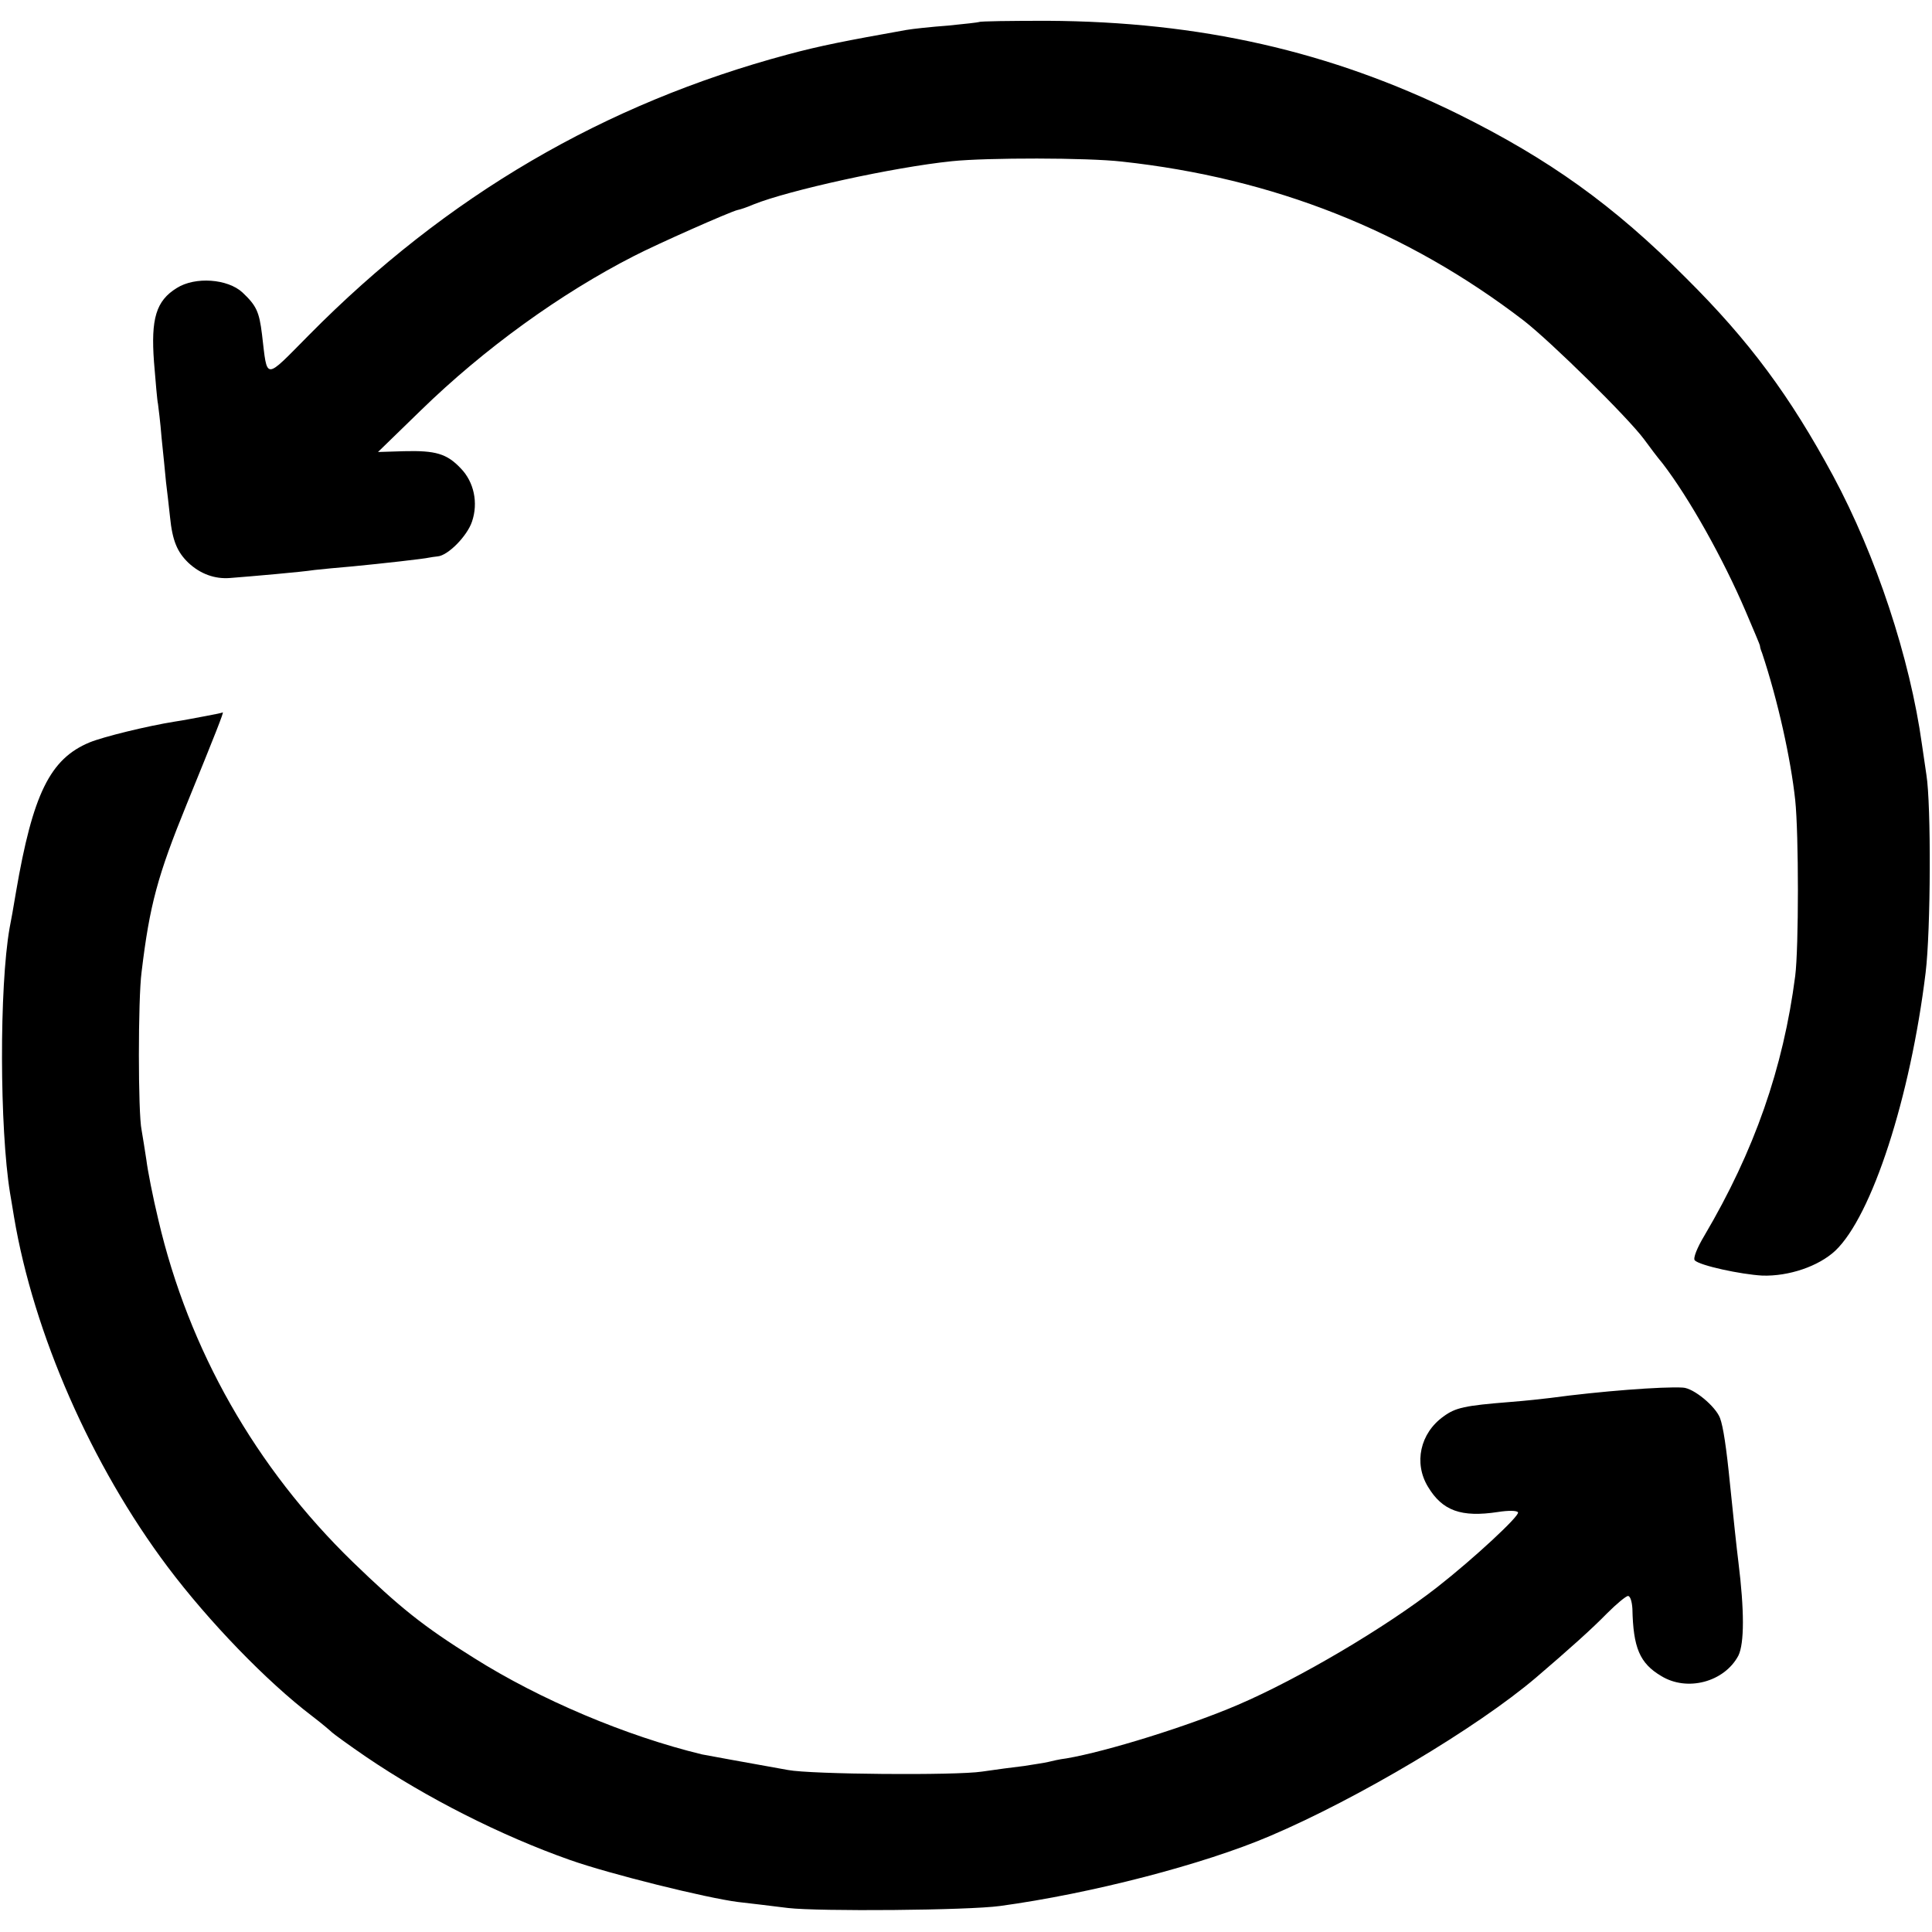
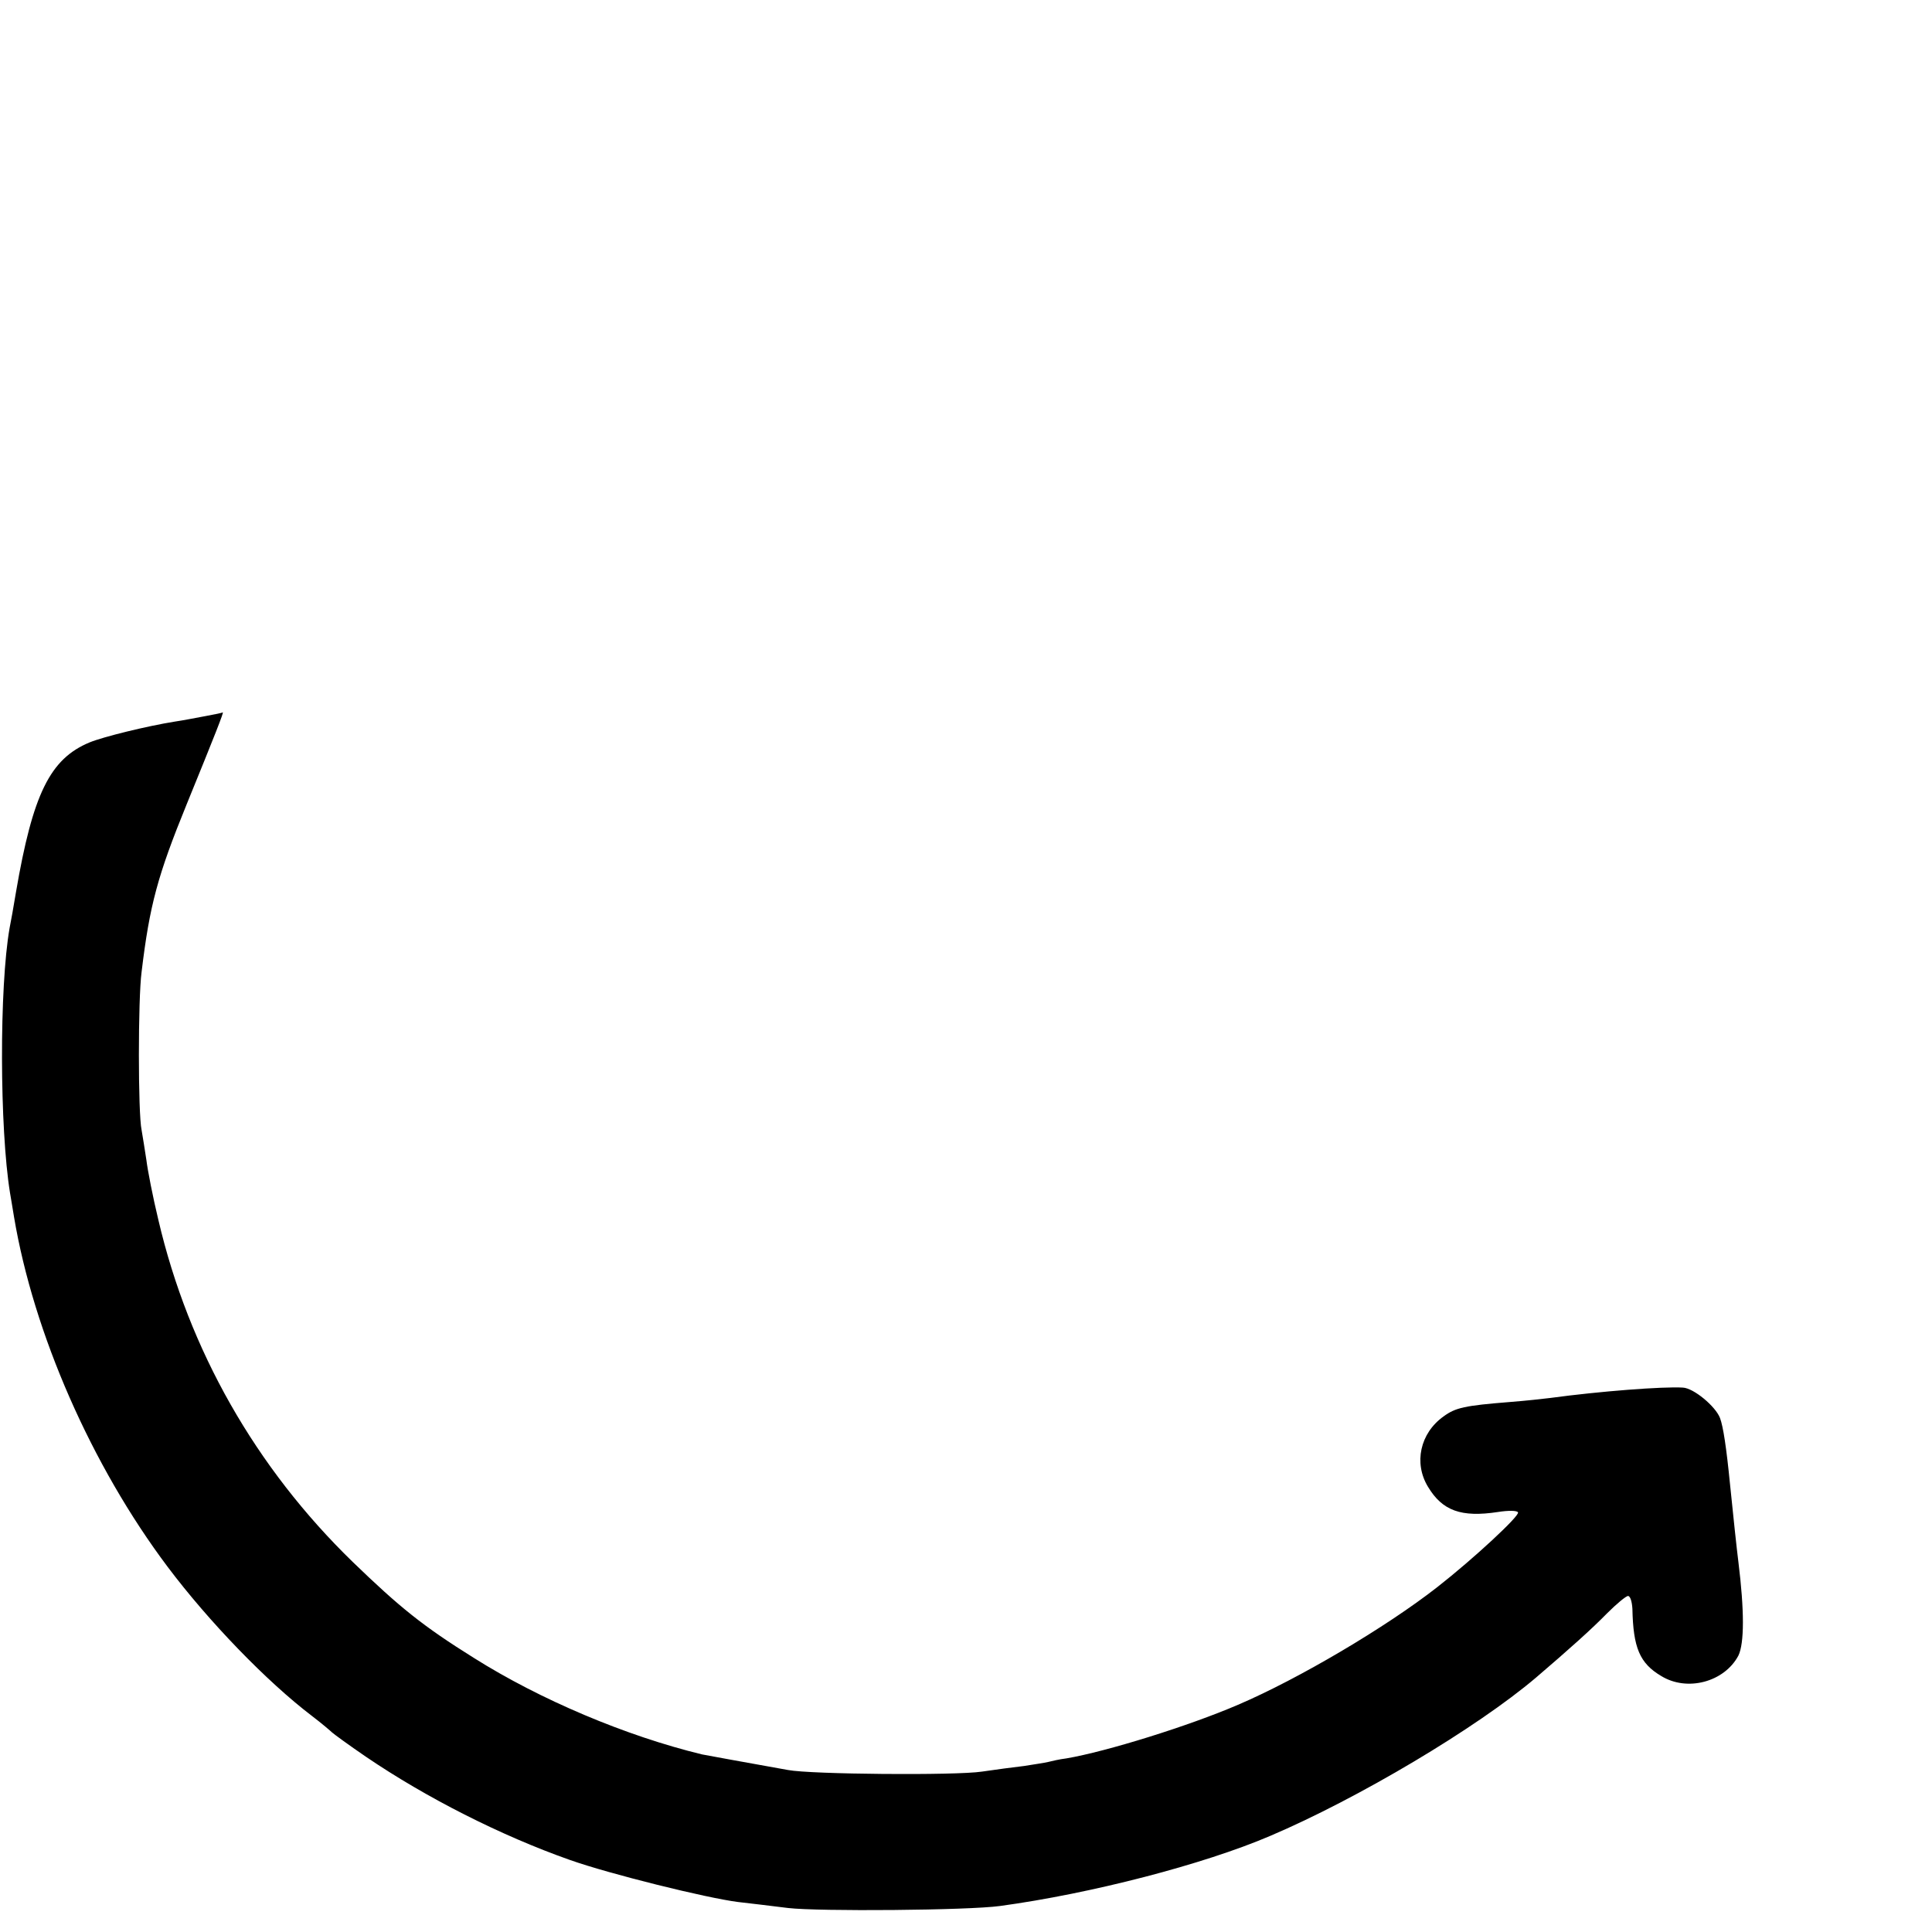
<svg xmlns="http://www.w3.org/2000/svg" version="1.0" width="483pt" height="483pt" viewBox="0 0 483 483" preserveAspectRatio="xMidYMid meet">
  <g transform="translate(0,483) scale(0.1,-0.1)" fill="#000000" stroke="none">
-     <path d="M2448 4775 c-2 -1 -37 -5 -78 -9 -41 -3 -88 -8 -105 -11 -151 -27 -213 -39 -295 -61 -459 -123 -853 -353 -1197 -701 -114 -115 -104 -115 -118 1 -7 57 -14 72 -49 105 -37 34 -118 40 -164 11 -52 -32 -65 -77 -57 -185 4 -49 8 -97 10 -105 1 -8 6 -46 9 -85 4 -38 9 -88 11 -110 3 -22 7 -61 10 -87 6 -60 18 -88 46 -115 30 -28 66 -41 104 -38 52 4 179 15 211 20 17 2 60 6 95 9 73 7 180 19 192 22 4 1 13 2 21 3 26 2 74 51 86 87 16 47 5 99 -28 133 -35 37 -63 45 -142 43 l-65 -2 107 104 c158 154 349 292 533 386 58 30 241 111 259 115 6 1 24 7 40 14 87 35 349 93 496 108 87 9 338 9 425 -1 378 -41 712 -173 1005 -398 69 -54 259 -241 300 -296 14 -19 34 -46 46 -60 67 -87 152 -239 208 -370 19 -45 36 -84 36 -87 0 -3 2 -10 5 -17 40 -120 72 -266 83 -368 9 -85 9 -369 0 -440 -30 -231 -102 -437 -227 -649 -18 -30 -29 -57 -24 -62 13 -13 115 -35 169 -38 66 -2 140 23 182 62 92 87 188 384 226 695 13 106 14 421 2 495 -3 20 -8 54 -11 75 -30 217 -115 473 -222 672 -108 200 -209 337 -368 495 -181 182 -342 297 -570 410 -319 157 -645 231 -1027 233 -91 0 -168 -1 -170 -3z" />
    <path d="M515 3040 c-22 -4 -57 -11 -78 -14 -69 -11 -179 -38 -213 -52 -99 -41 -142 -129 -184 -374 -6 -36 -13 -76 -16 -90 -26 -148 -25 -501 1 -662 3 -16 7 -43 10 -60 49 -292 194 -622 384 -875 103 -137 248 -287 361 -373 25 -19 47 -38 50 -41 3 -3 41 -31 85 -61 150 -102 337 -197 510 -258 99 -35 341 -95 420 -105 28 -3 84 -10 125 -15 77 -9 450 -6 530 5 228 31 509 104 675 175 221 94 518 271 665 396 83 71 140 122 178 161 23 23 47 43 52 43 6 0 10 -15 11 -32 2 -97 18 -136 72 -168 65 -40 158 -15 193 51 15 31 15 113 0 234 -4 31 -13 116 -21 195 -9 91 -17 144 -25 165 -11 29 -66 75 -93 76 -49 3 -207 -9 -332 -26 -16 -2 -61 -7 -100 -10 -113 -9 -136 -14 -166 -36 -59 -42 -75 -117 -39 -176 36 -60 83 -77 175 -63 25 4 48 4 50 -1 5 -8 -110 -115 -202 -187 -128 -100 -346 -229 -498 -294 -123 -53 -329 -117 -429 -134 -17 -2 -38 -7 -46 -9 -8 -2 -35 -6 -60 -10 -25 -3 -72 -9 -105 -14 -65 -10 -428 -7 -485 4 -100 18 -206 37 -215 39 -190 46 -405 137 -570 241 -128 80 -185 126 -303 240 -243 236 -410 530 -486 855 -14 58 -27 125 -30 150 -4 25 -9 59 -12 75 -9 42 -9 328 0 395 20 167 40 241 113 420 71 174 93 230 90 229 -1 -1 -20 -5 -42 -9z" />
  </g>
</svg>